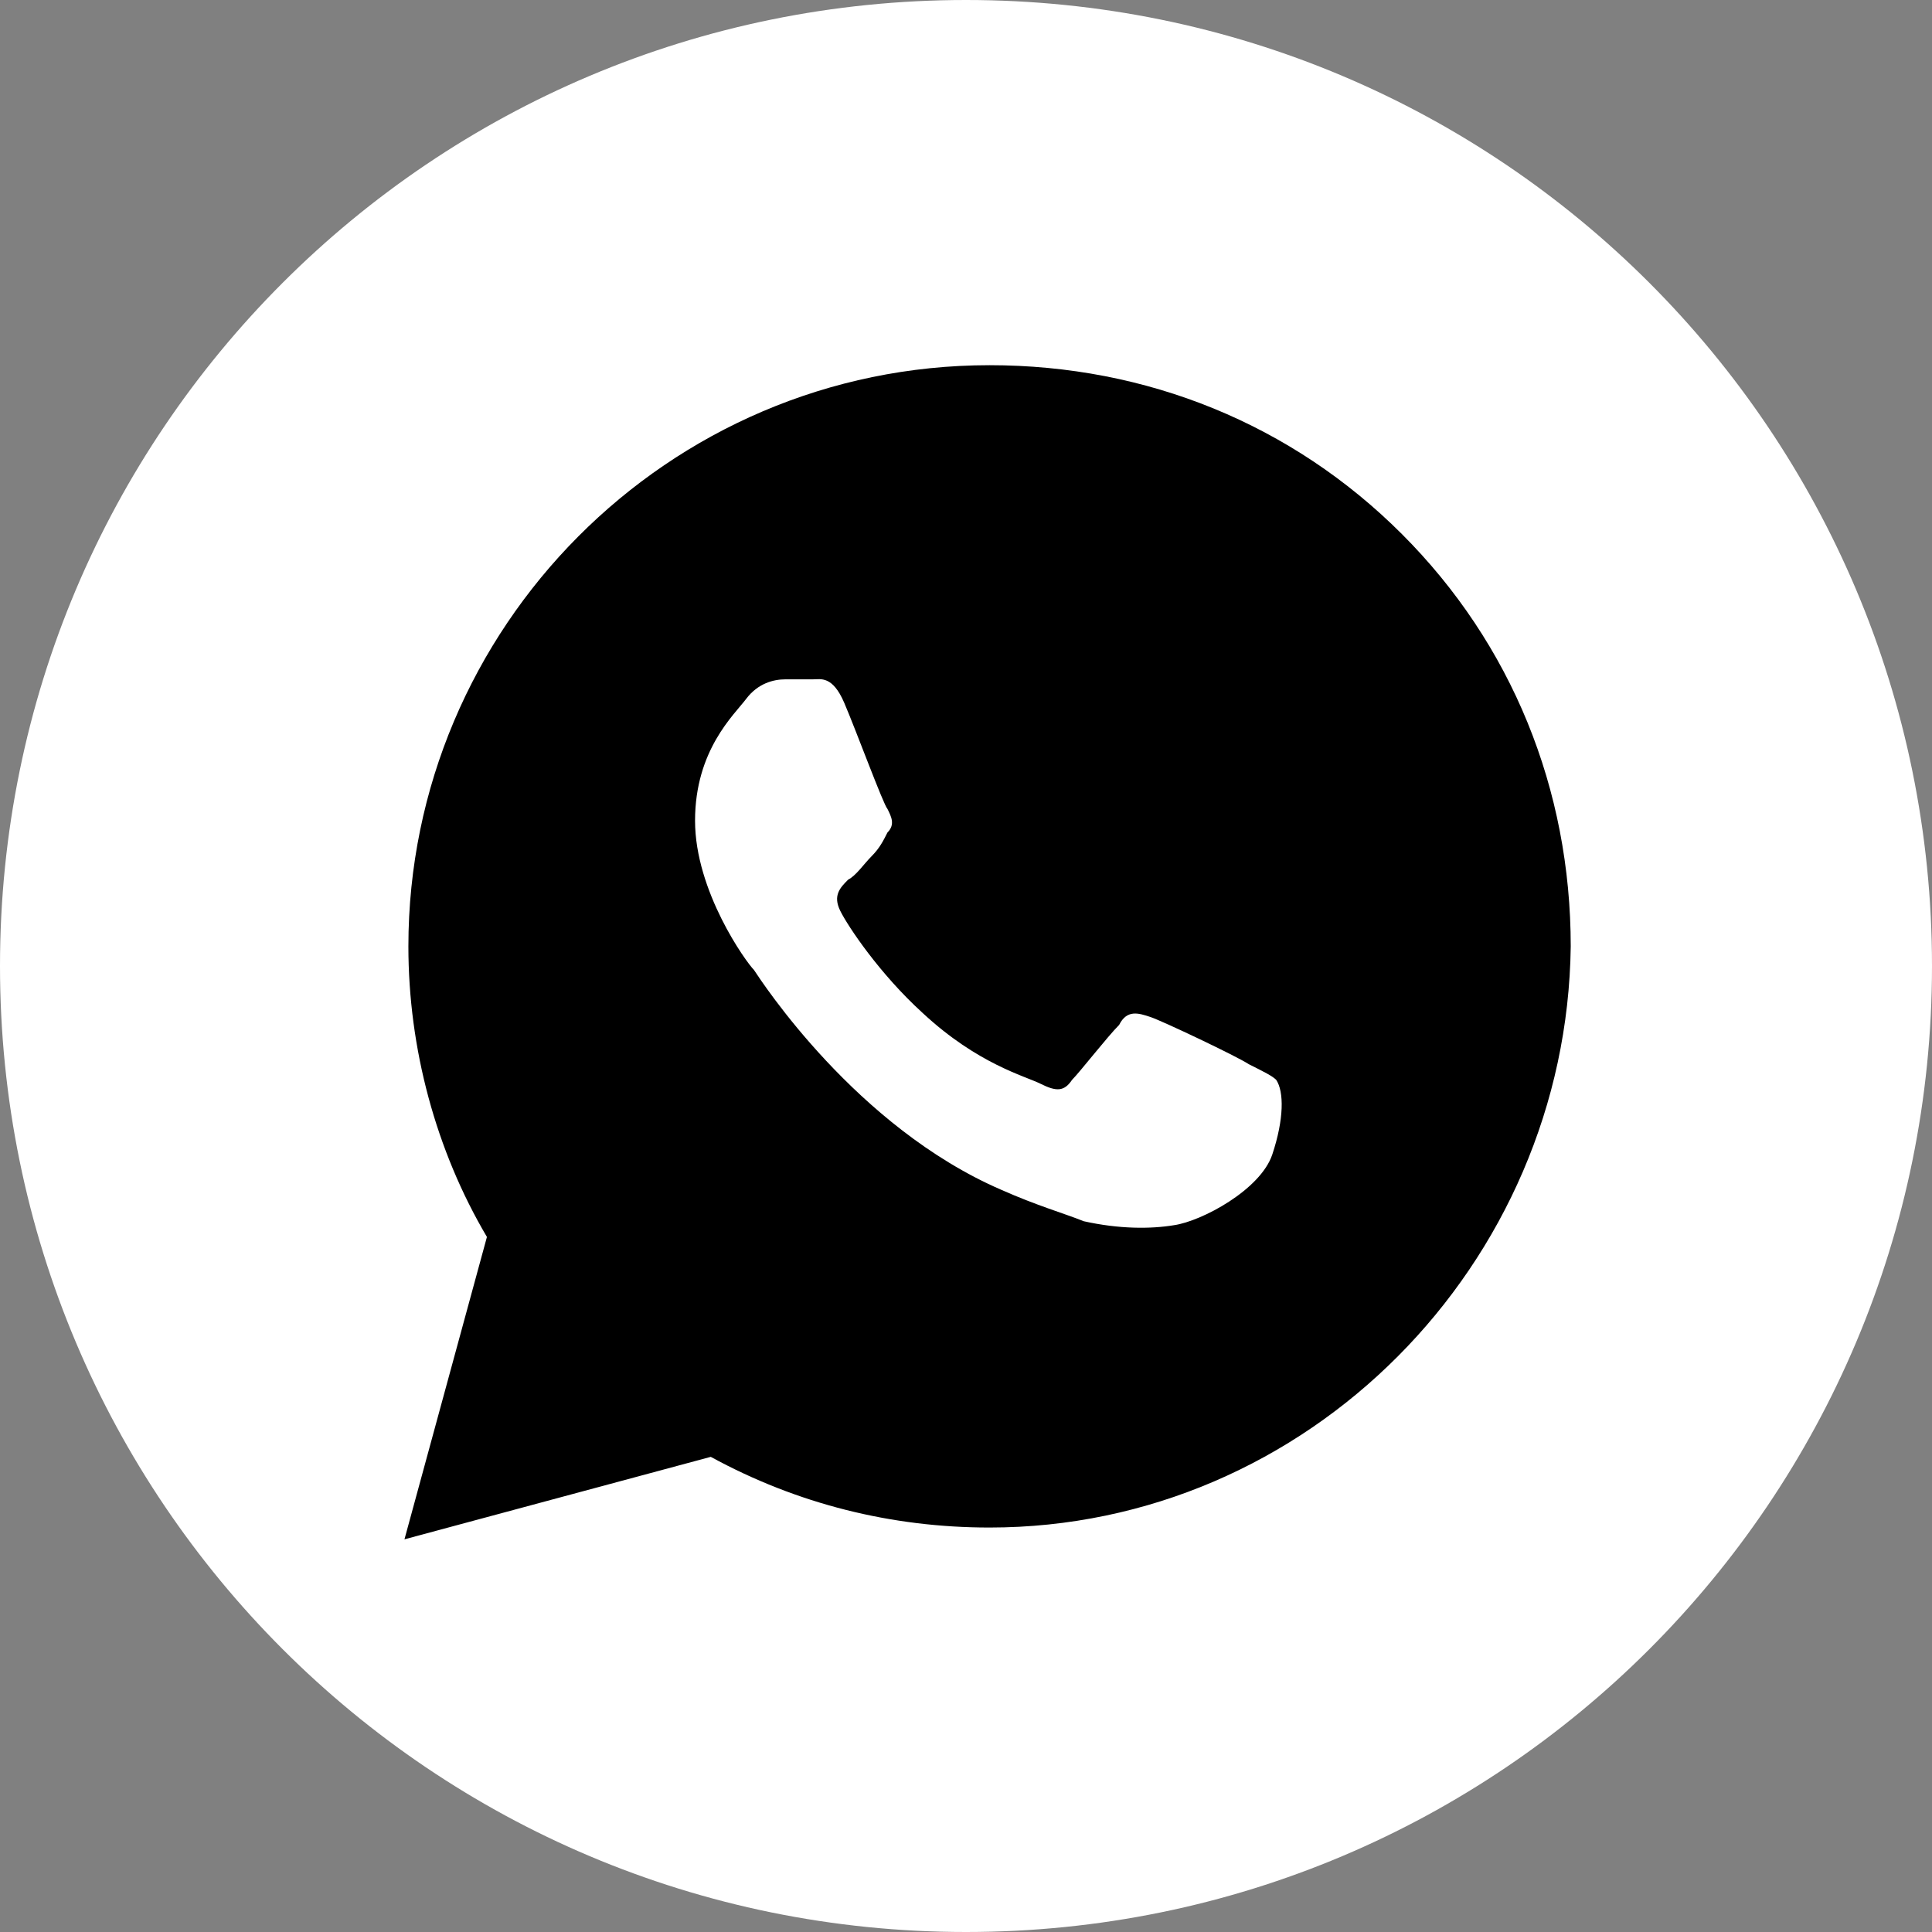
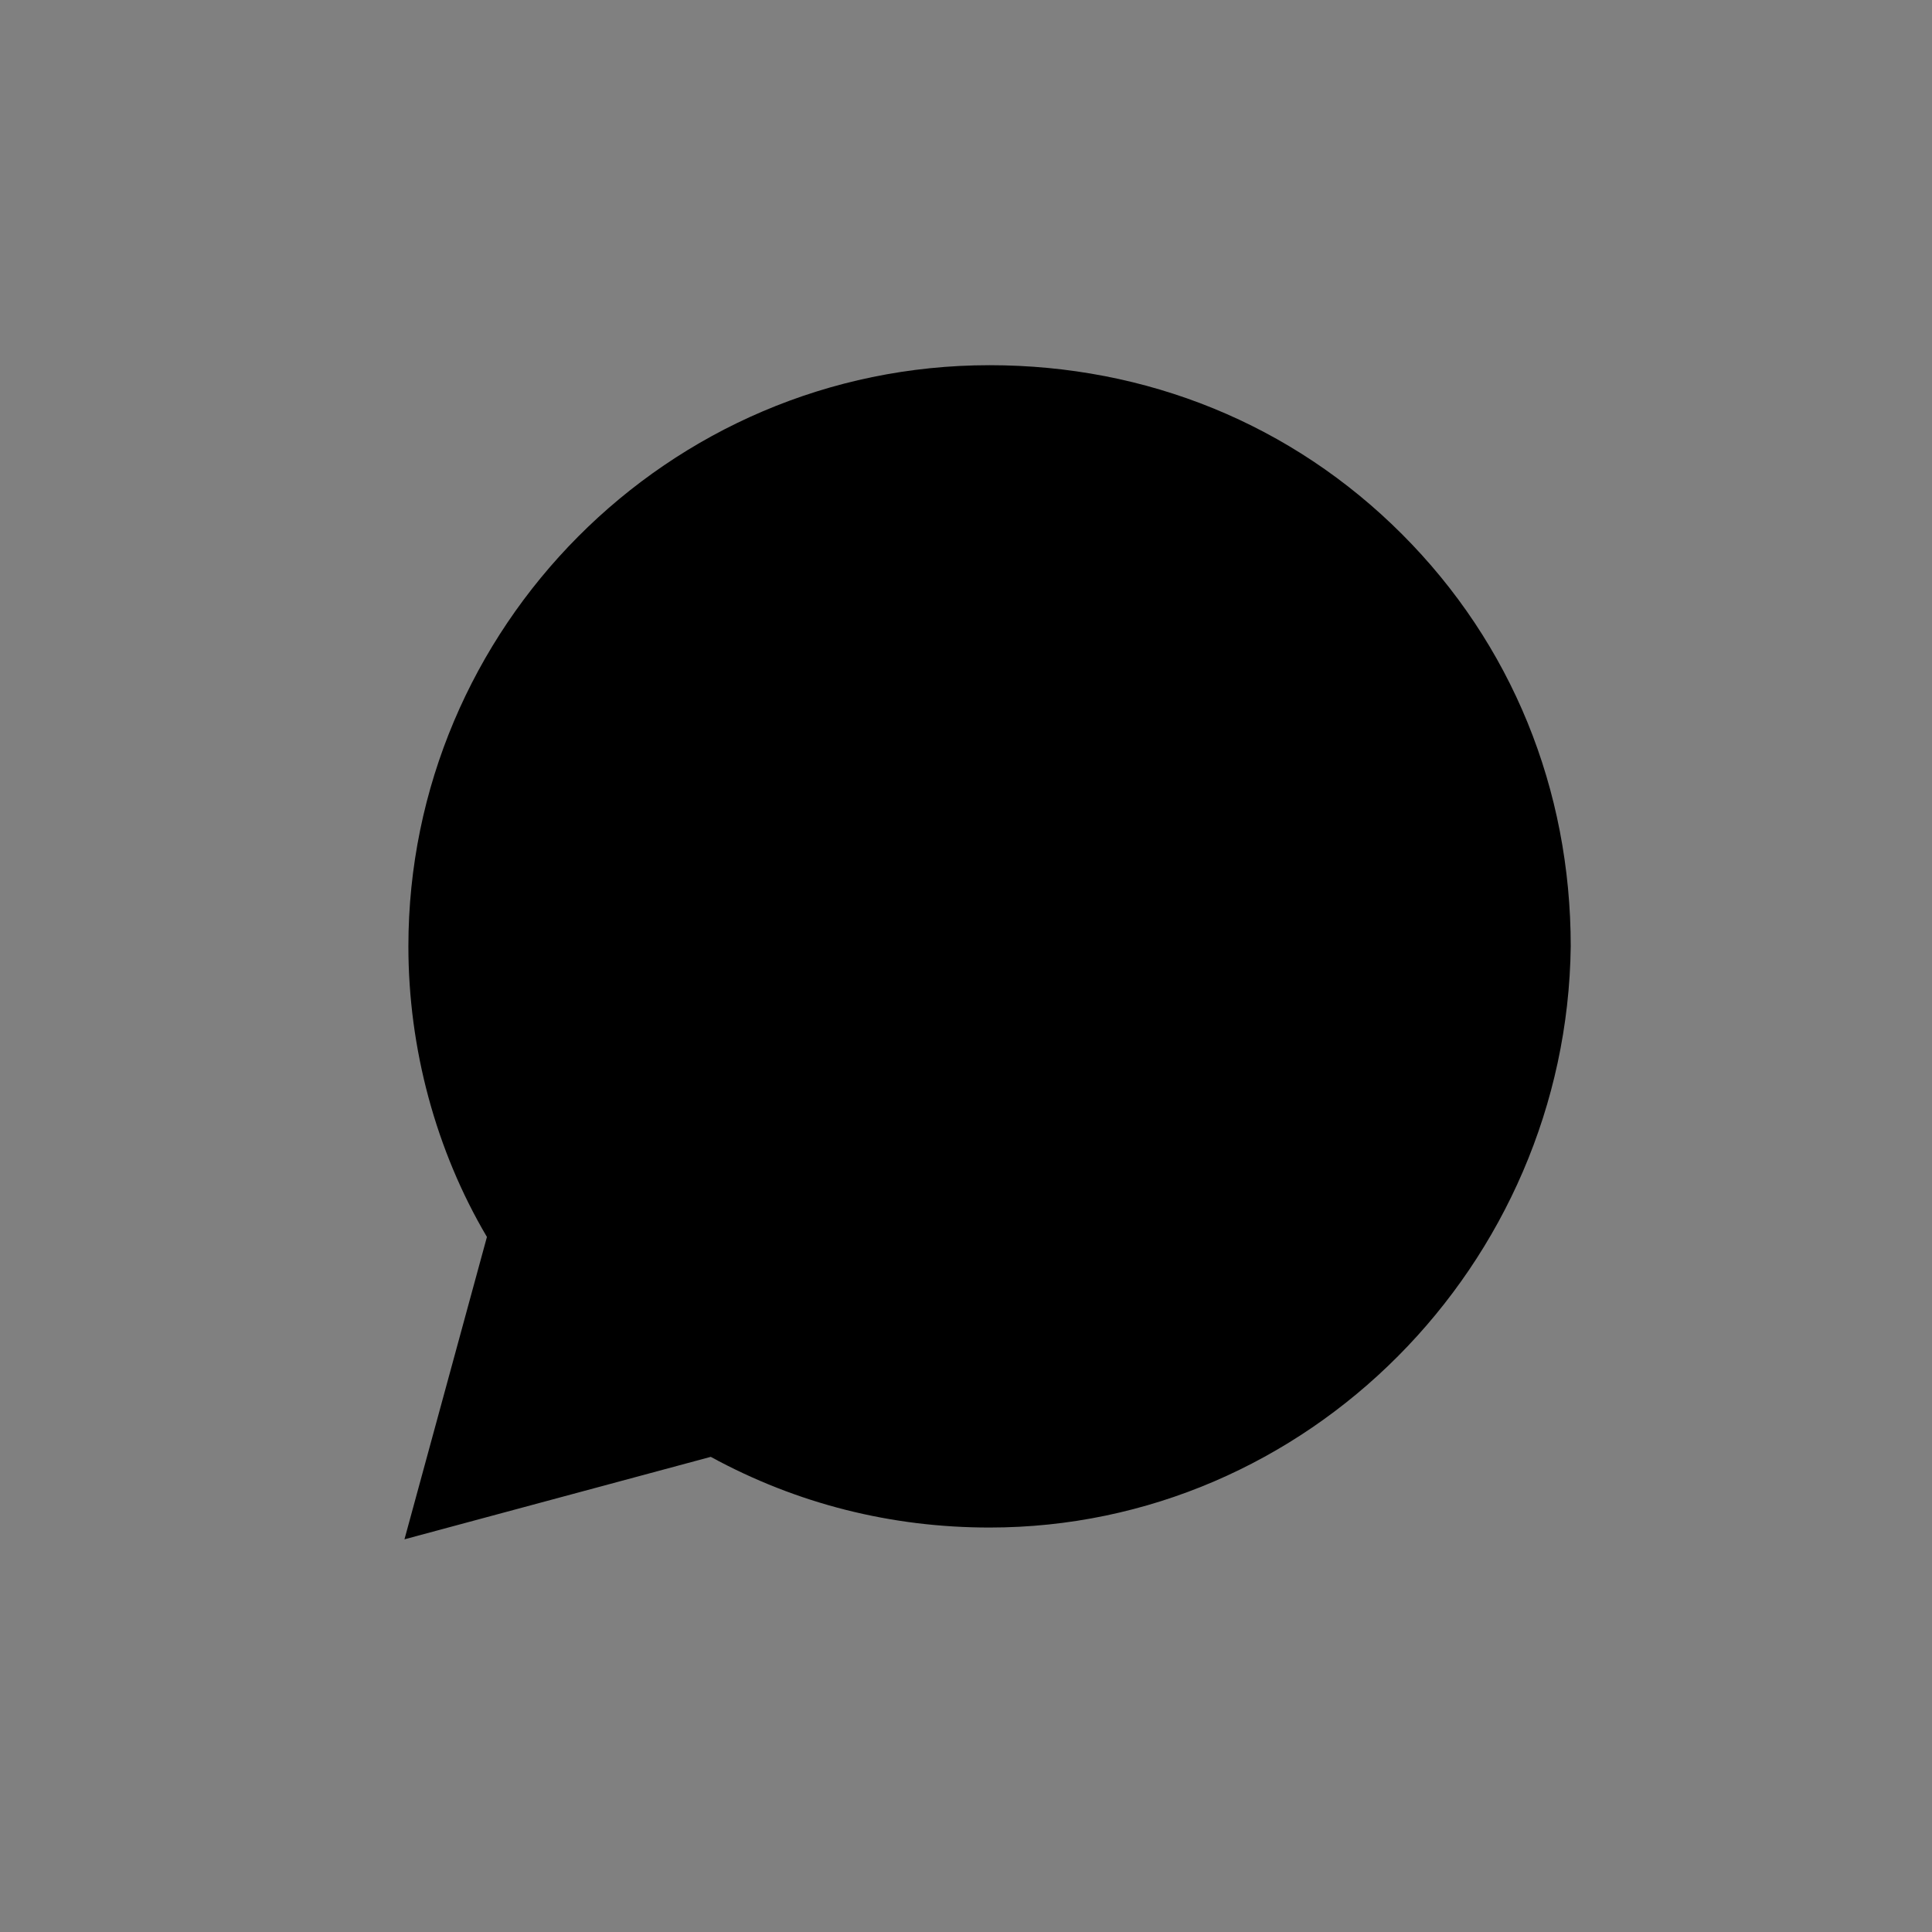
<svg xmlns="http://www.w3.org/2000/svg" id="Слой_1" x="0px" y="0px" viewBox="0 0 49.2 49.2" style="enable-background:new 0 0 49.2 49.2;" xml:space="preserve">
  <rect x="0" y="0" width="49.2" height="49.2" fill="#808080" stroke="none" />
  <style type="text/css"> .st0{fill:#FFFFFF;} </style>
-   <path class="st0" d="M24.6,0C11,0,0,11,0,24.6s11,24.6,24.6,24.6s24.6-11,24.6-24.6S38.2,0,24.6,0z" />
  <path d="M25.2,38.9c-2.5,0-4.9-0.6-7.1-1.8l-7.8,2.1l2.1-7.7c-1.3-2.2-2-4.8-2-7.4C10.4,16,17,9.3,25.2,9.3c4,0,7.7,1.5,10.5,4.3 S40,20.1,40,24.1C39.9,32.2,33.3,38.9,25.2,38.9z" />
-   <path class="st0" d="M32.4,29.4c-0.3,0.9-1.8,1.7-2.5,1.8c-0.6,0.1-1.4,0.1-2.3-0.1c-0.5-0.2-1.2-0.4-2.1-0.8 c-3.7-1.6-6.1-5.3-6.3-5.6c-0.2-0.2-1.5-2-1.5-3.8s1-2.7,1.3-3.1s0.7-0.5,1-0.5s0.5,0,0.7,0s0.5-0.1,0.8,0.6s1,2.6,1.1,2.7 c0.1,0.2,0.2,0.4,0,0.6c-0.1,0.2-0.2,0.4-0.4,0.6s-0.4,0.5-0.6,0.6c-0.2,0.2-0.4,0.4-0.2,0.8s1,1.6,2.1,2.6c1.4,1.3,2.6,1.6,3,1.8 s0.6,0.2,0.8-0.1c0.2-0.2,0.9-1.1,1.2-1.4c0.2-0.4,0.5-0.3,0.8-0.2s2.2,1,2.5,1.2c0.4,0.2,0.6,0.3,0.7,0.4 C32.7,27.8,32.7,28.5,32.4,29.4z" />
</svg>